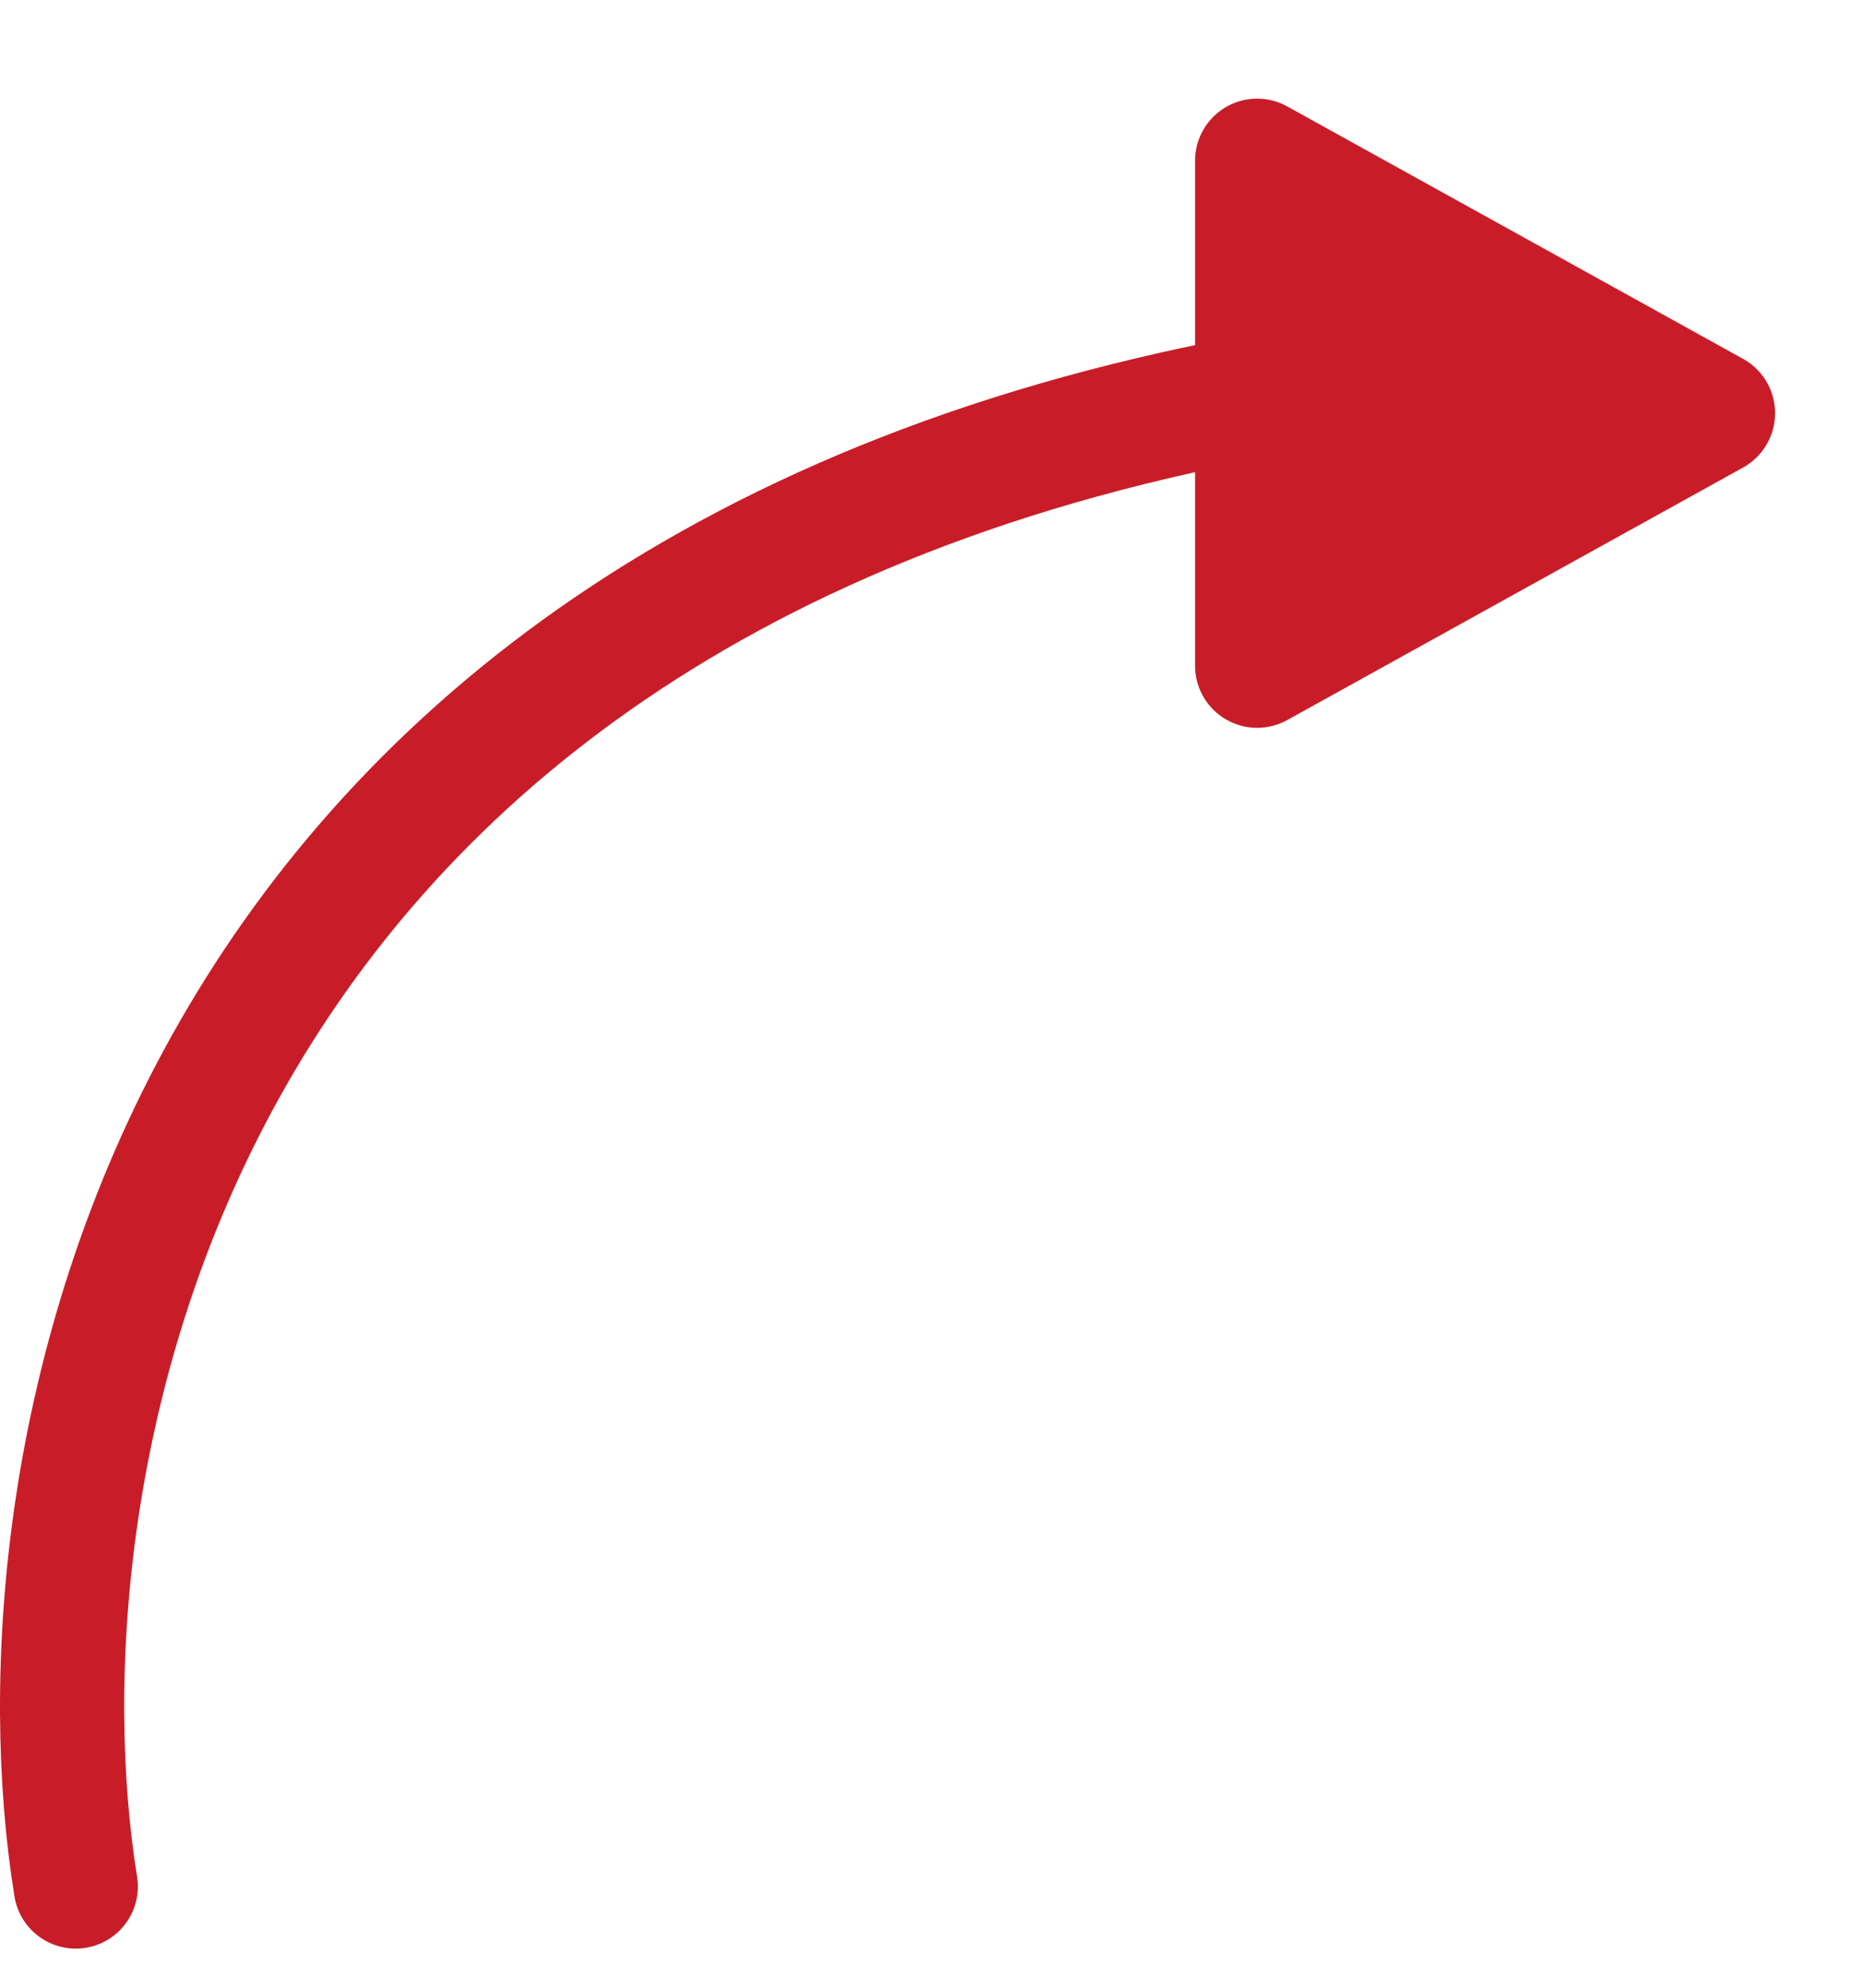
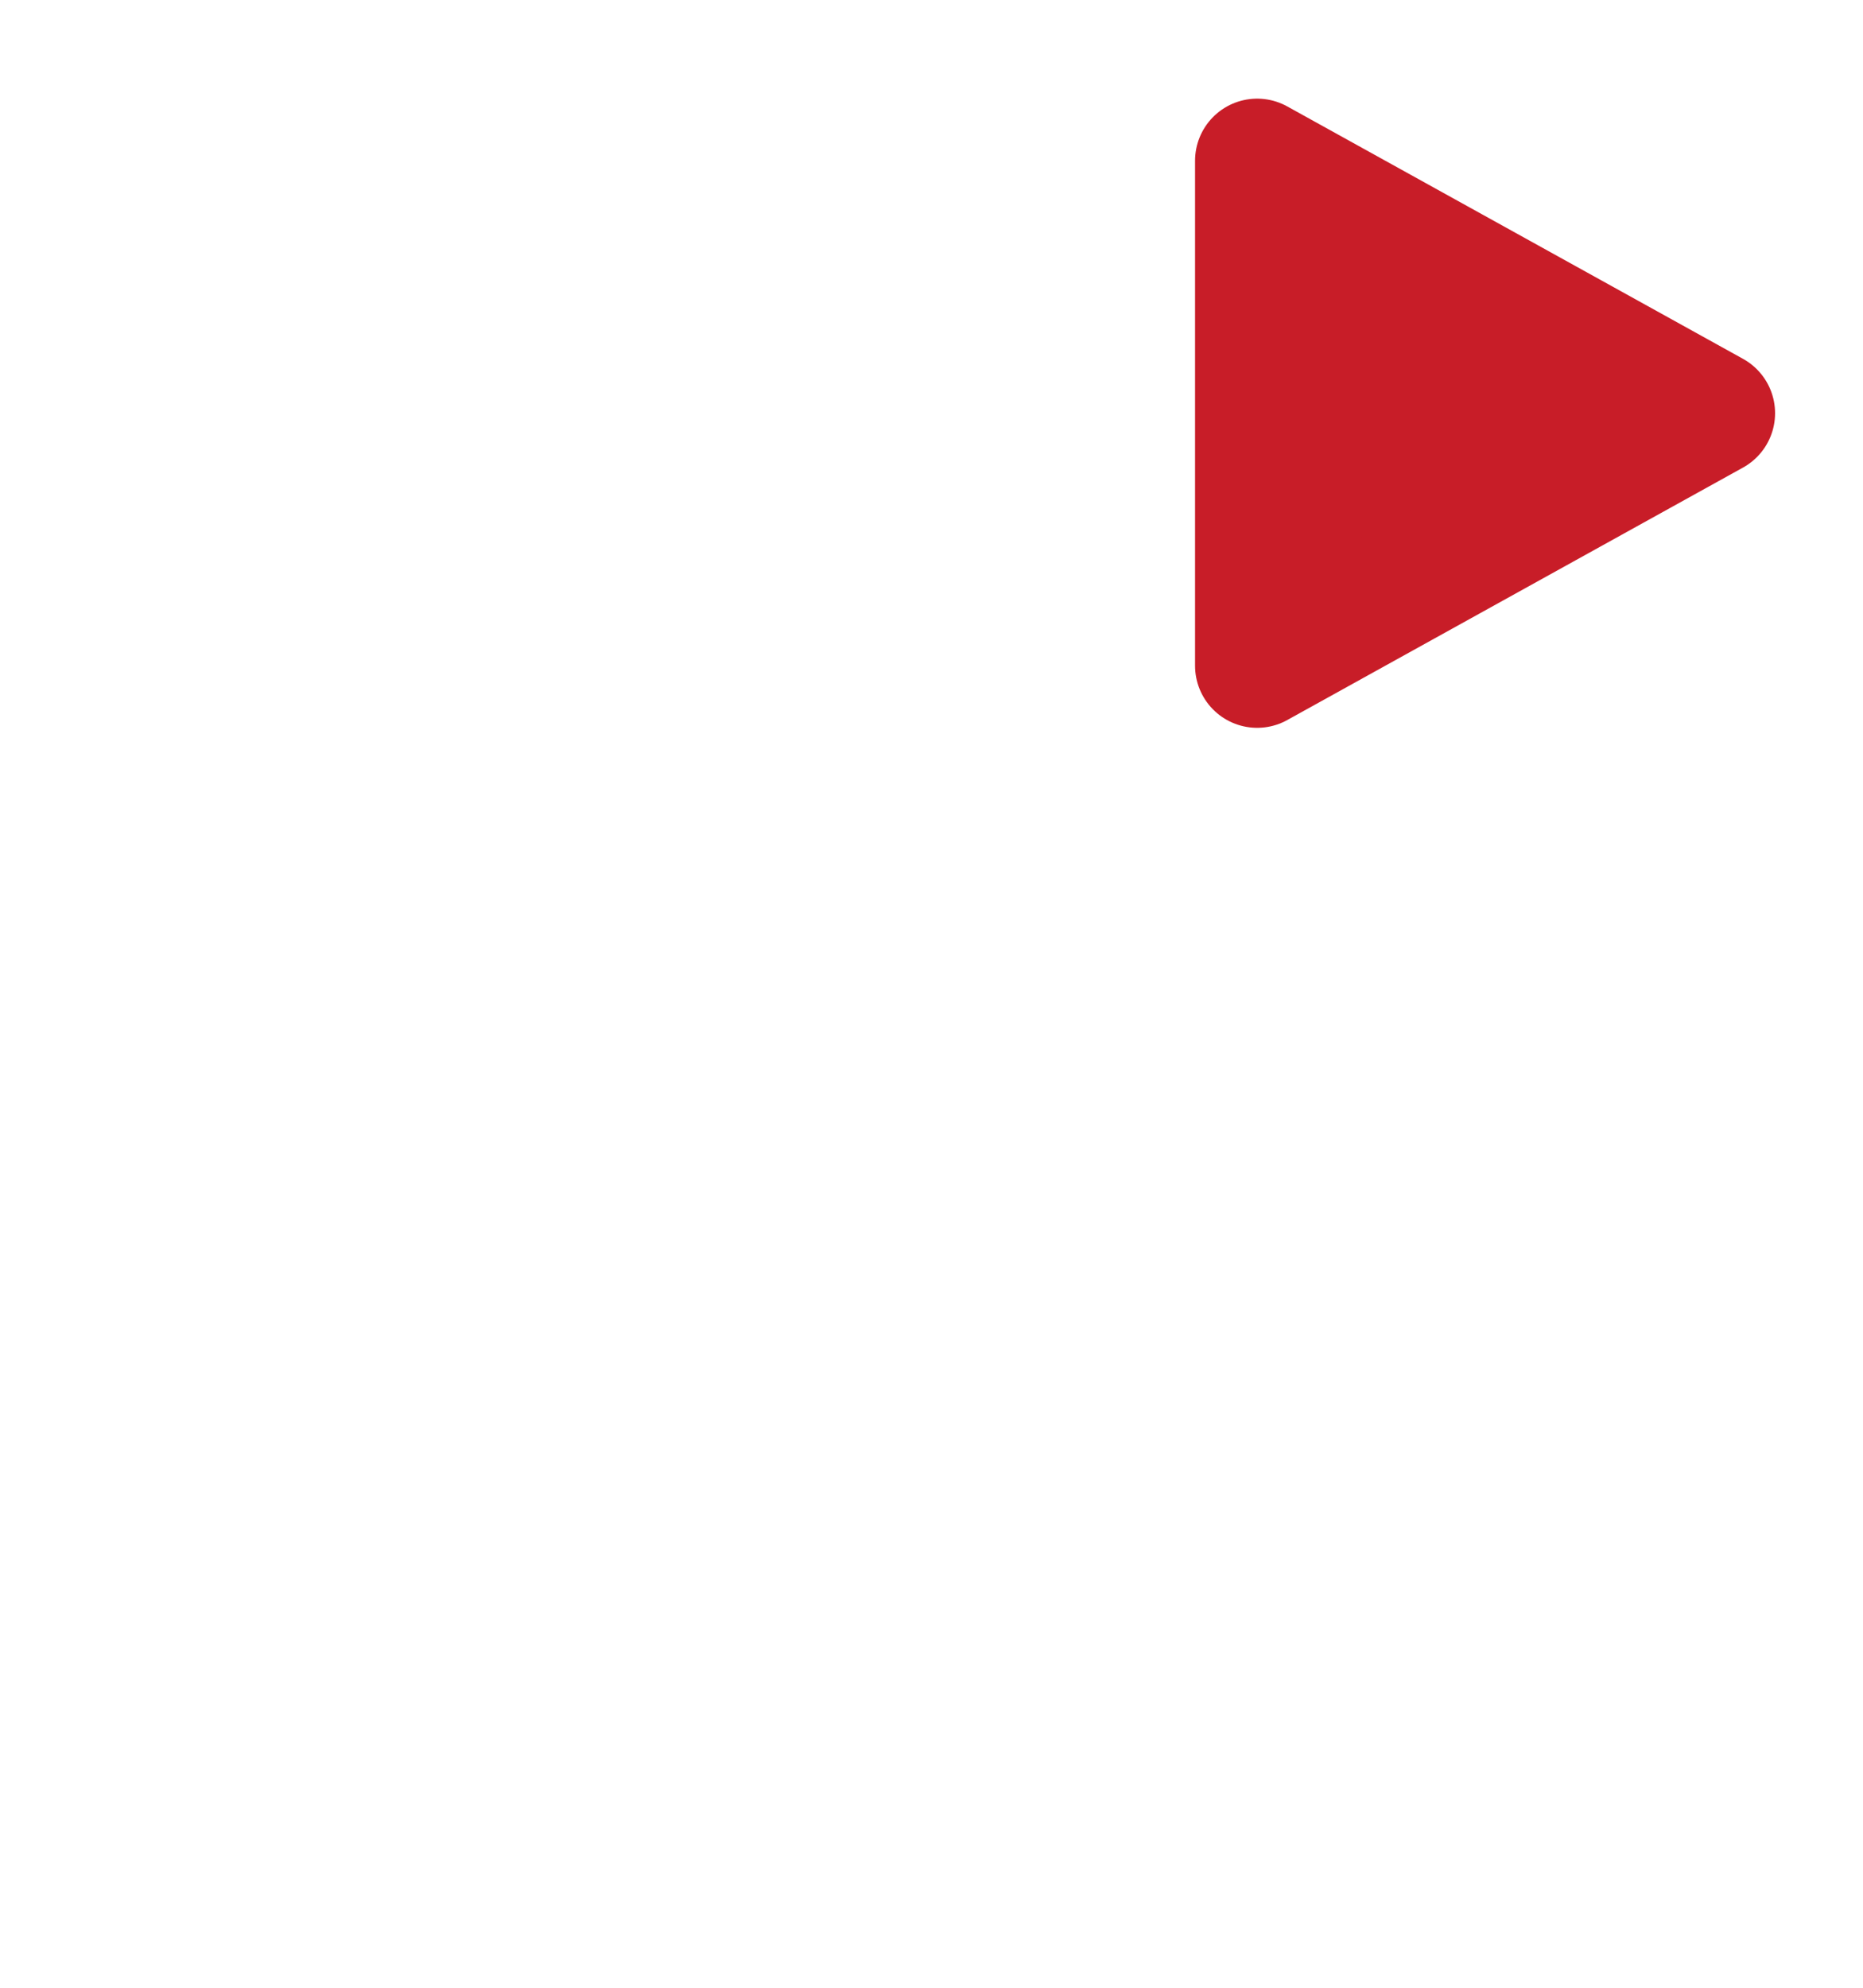
<svg xmlns="http://www.w3.org/2000/svg" width="30" height="32" viewBox="0 0 30 32" fill="none">
-   <path d="M1.22 30.37C0.151 23.759 2.444 9.708 20.167 6.393" stroke="#C81D28" stroke-width="2" stroke-linecap="round" stroke-linejoin="round" />
  <path d="M27.584 6.652L20.244 10.717L20.244 2.588L27.584 6.652Z" fill="#C81D28" stroke="#C81D28" stroke-width="2" stroke-linecap="round" stroke-linejoin="round" />
</svg>